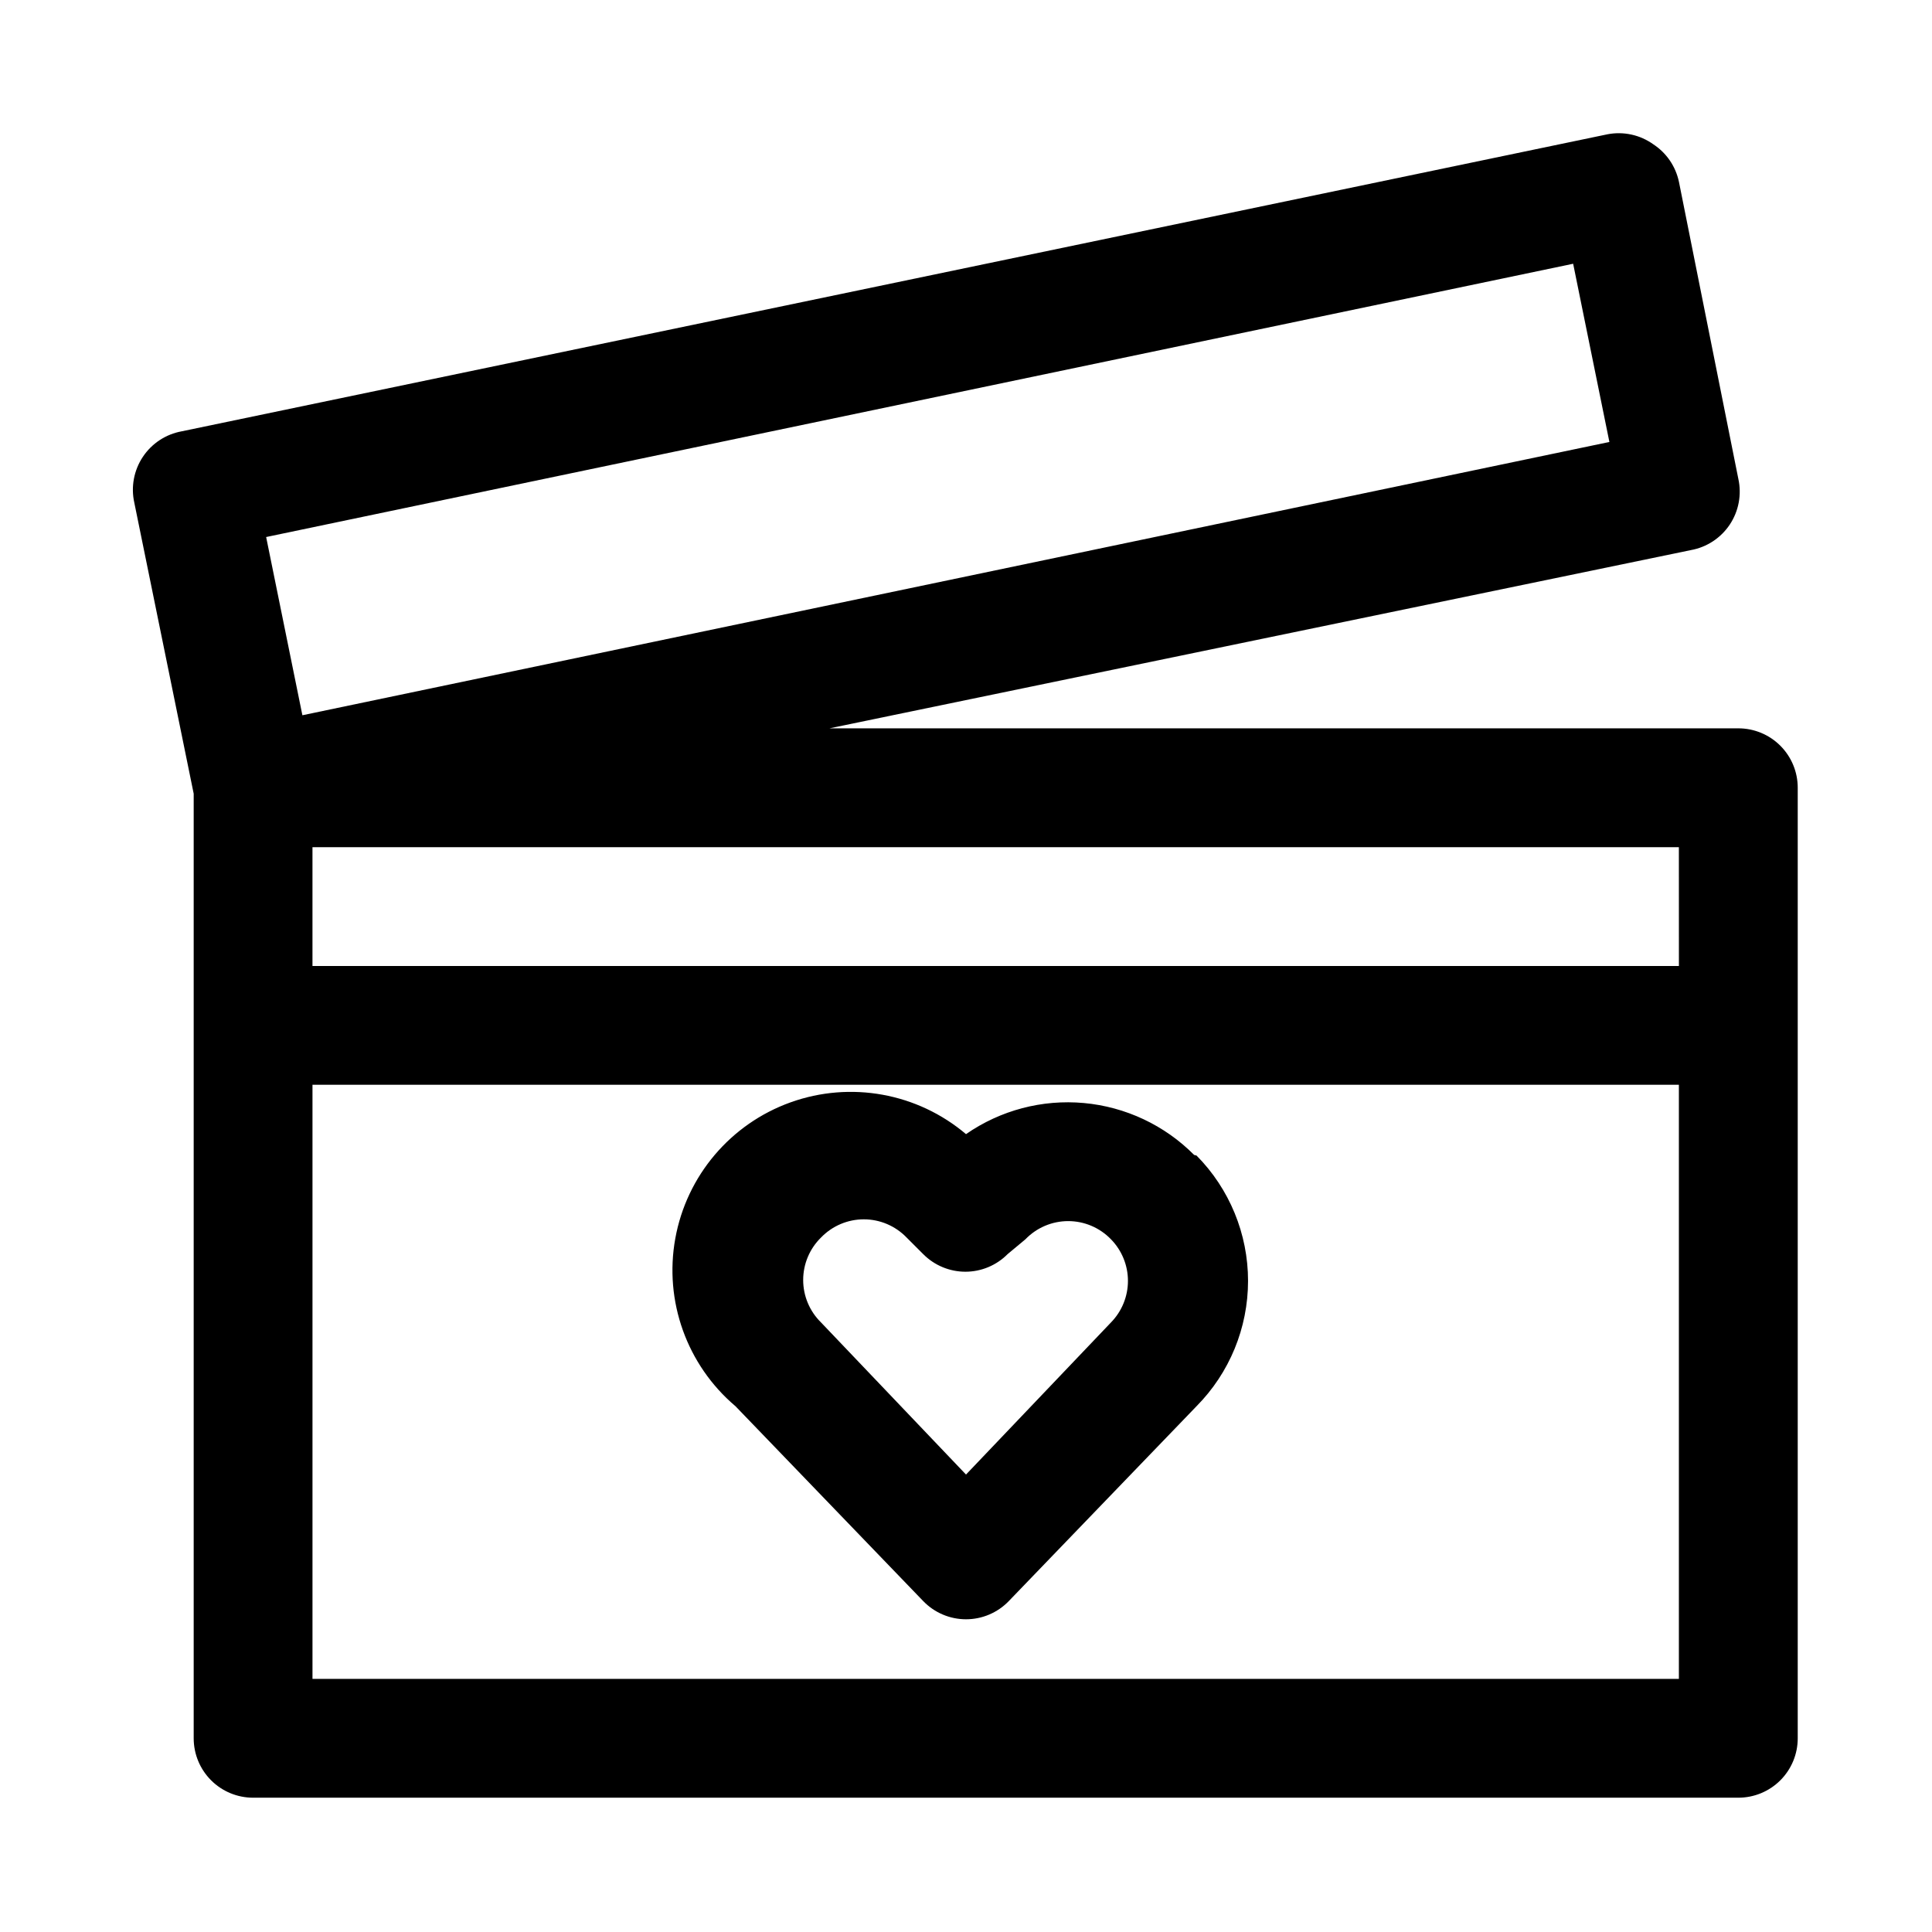
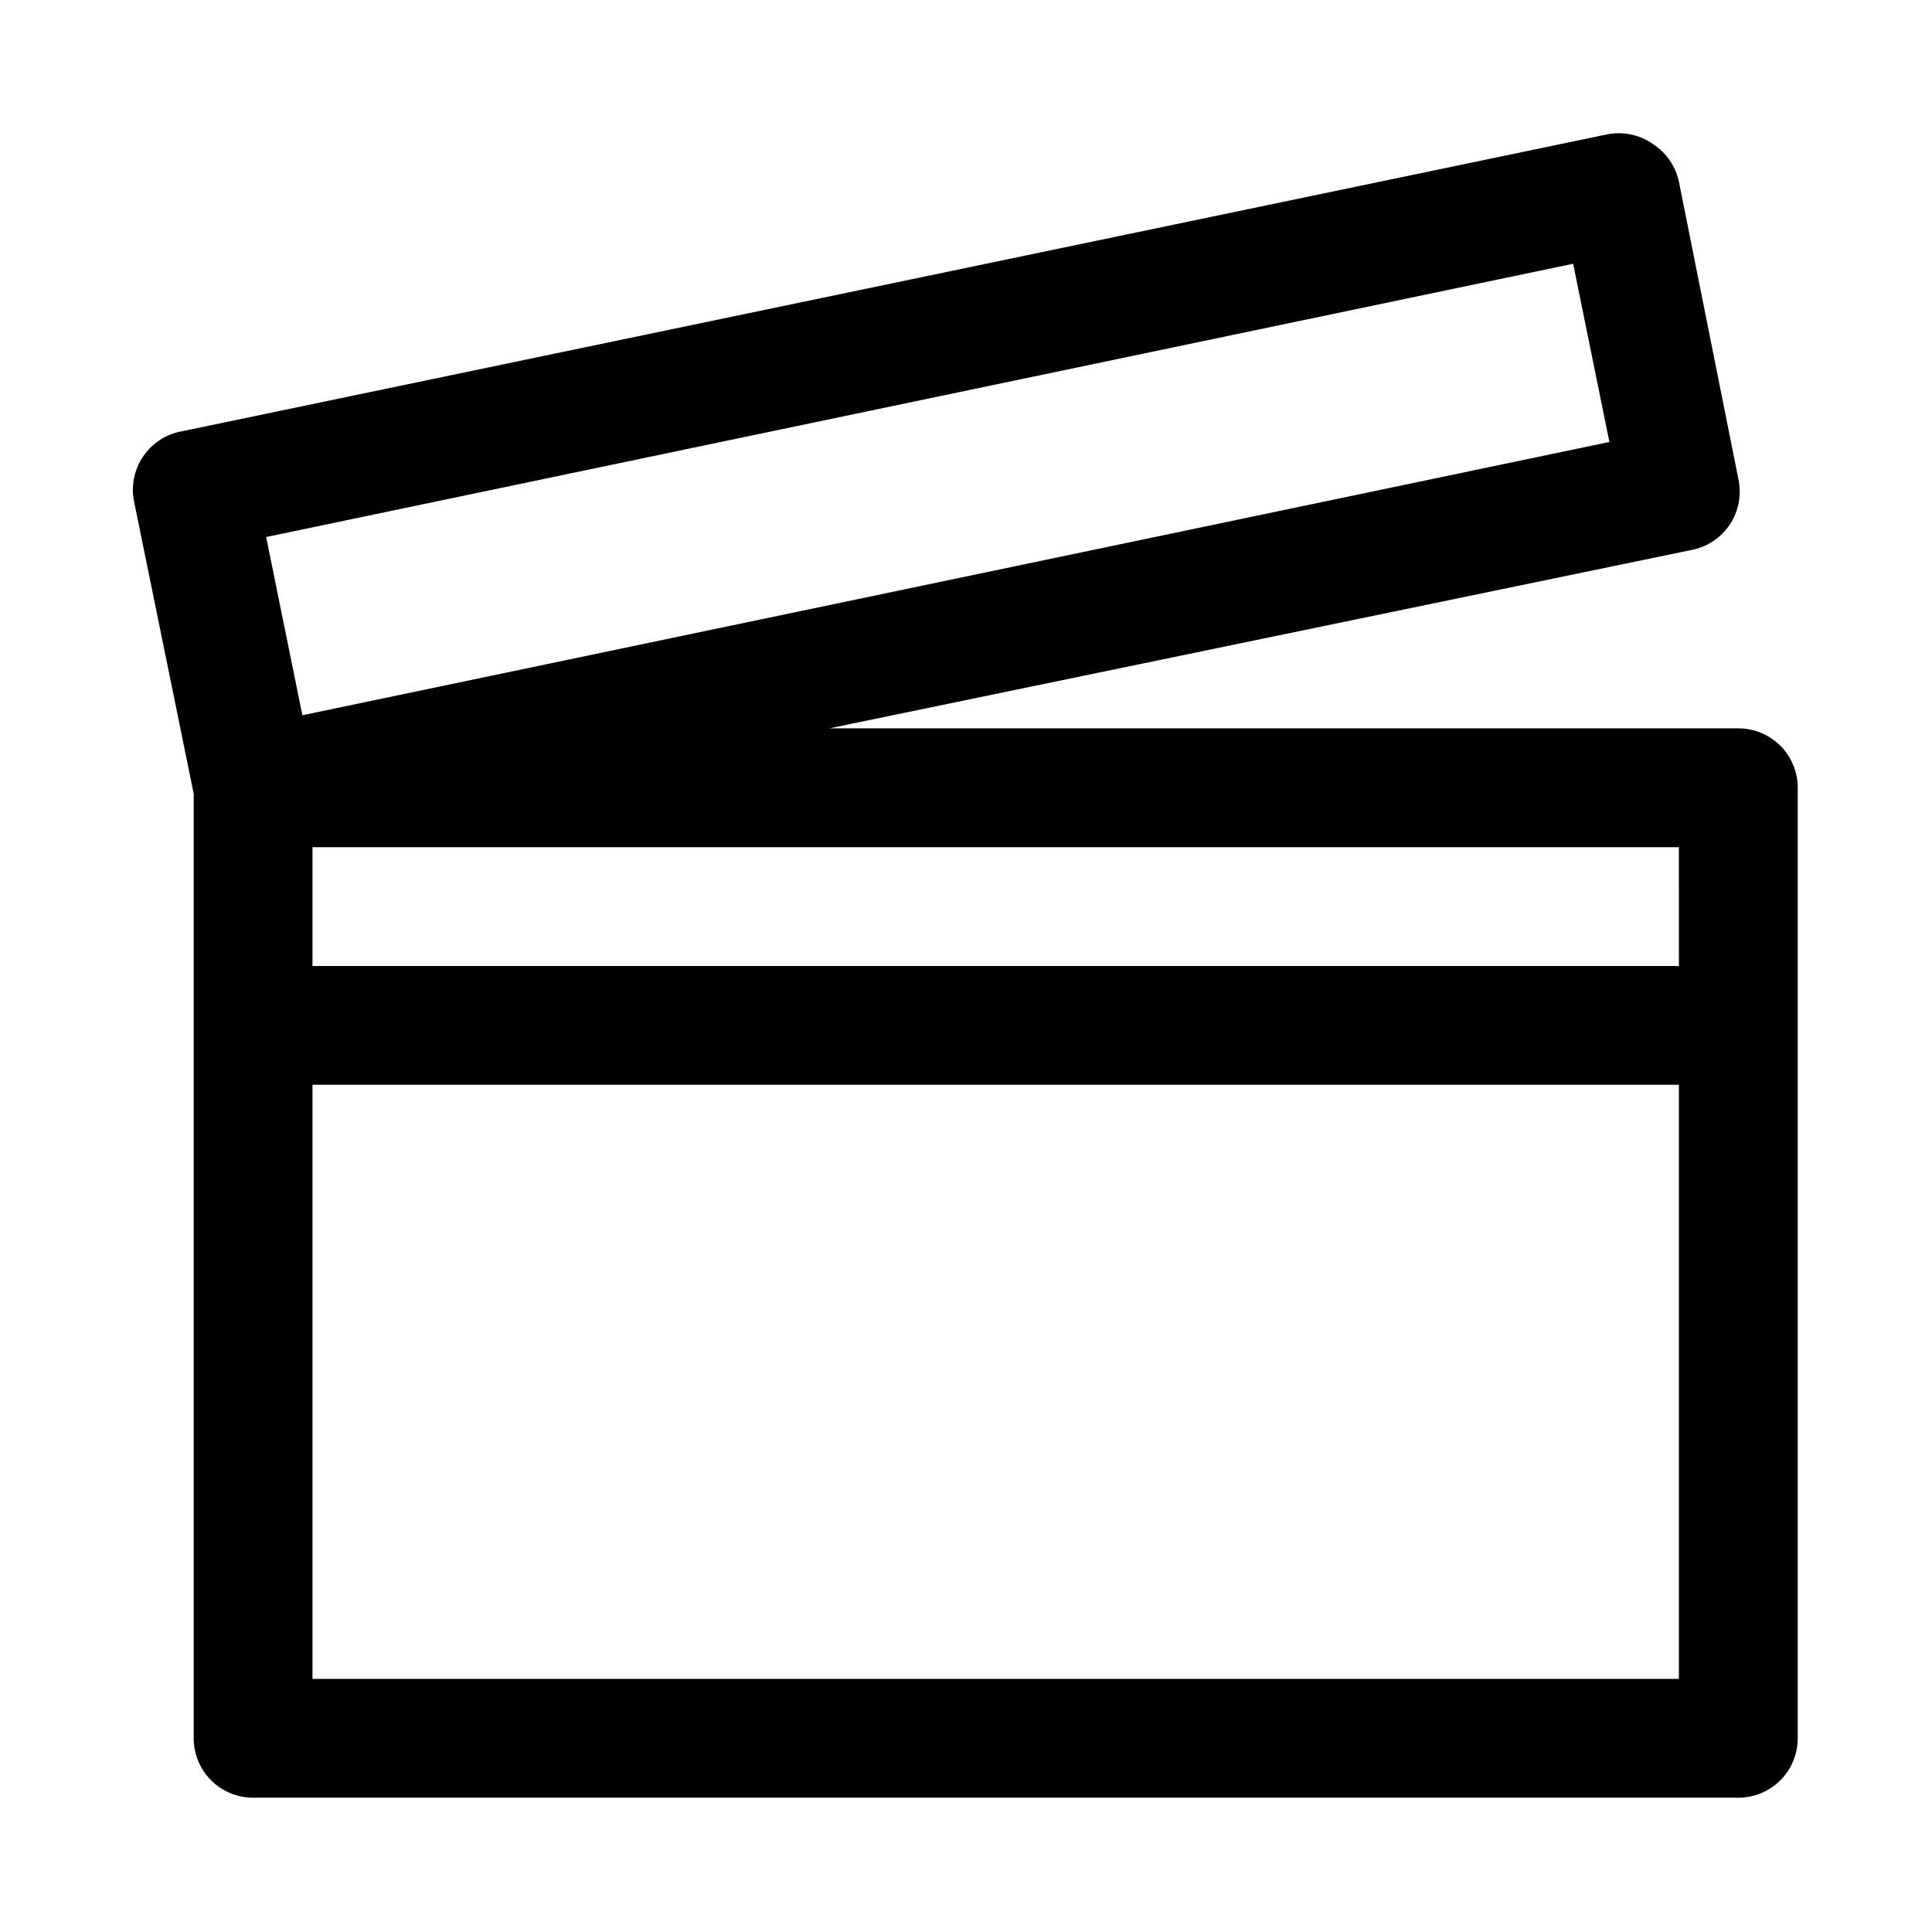
<svg xmlns="http://www.w3.org/2000/svg" fill="#000000" width="800px" height="800px" version="1.1" viewBox="144 144 512 512">
  <g>
-     <path d="m460.46 450.07c-7.824-7.879-18.172-12.75-29.227-13.758-11.055-1.008-22.113 1.914-31.23 8.246-12.883-10.914-30.605-14.125-46.496-8.426-15.891 5.699-27.535 19.445-30.543 36.055-3.012 16.609 3.07 33.566 15.949 44.477l49.75 51.641h0.004c2.965 3.082 7.059 4.82 11.336 4.82 4.273 0 8.367-1.738 11.336-4.82l49.75-51.641c8.75-8.84 13.656-20.777 13.656-33.219 0-12.438-4.906-24.375-13.656-33.219zm-22.043 44.395-38.414 40.305-38.418-40.305c-3.027-2.961-4.734-7.019-4.734-11.254 0-4.238 1.707-8.297 4.734-11.258 2.969-3.078 7.062-4.82 11.336-4.82 4.277 0 8.367 1.742 11.336 4.82l4.41 4.41v-0.004c2.953 2.981 6.981 4.66 11.176 4.66 4.199 0 8.223-1.68 11.18-4.66l4.723-3.934c2.969-3.078 7.059-4.82 11.336-4.82s8.367 1.742 11.336 4.82c2.883 2.941 4.5 6.898 4.5 11.02s-1.617 8.078-4.5 11.02z" />
    <path d="m604.67 337.02h-240.88l228.29-47.234c4.219-0.754 7.945-3.199 10.324-6.762 2.375-3.566 3.195-7.945 2.273-12.129l-15.742-78.719-0.004-0.004c-0.855-4.07-3.289-7.637-6.769-9.918-3.504-2.516-7.887-3.481-12.121-2.676l-377.86 78.719c-4.215 0.758-7.945 3.199-10.32 6.766s-3.199 7.945-2.273 12.129l15.742 77.145v250.33c0 4.176 1.66 8.18 4.613 11.133 2.953 2.953 6.957 4.609 11.133 4.609h393.6c4.176 0 8.18-1.656 11.133-4.609 2.953-2.953 4.609-6.957 4.609-11.133v-251.91c0-4.176-1.656-8.18-4.609-11.133-2.953-2.953-6.957-4.609-11.133-4.609zm-15.742 62.977h-362.12v-31.488h362.11zm-28.027-186.1 9.605 47.23-346.37 72.422-9.605-47.23zm-334.09 375.02v-157.44h362.11v157.44z" />
  </g>
</svg>